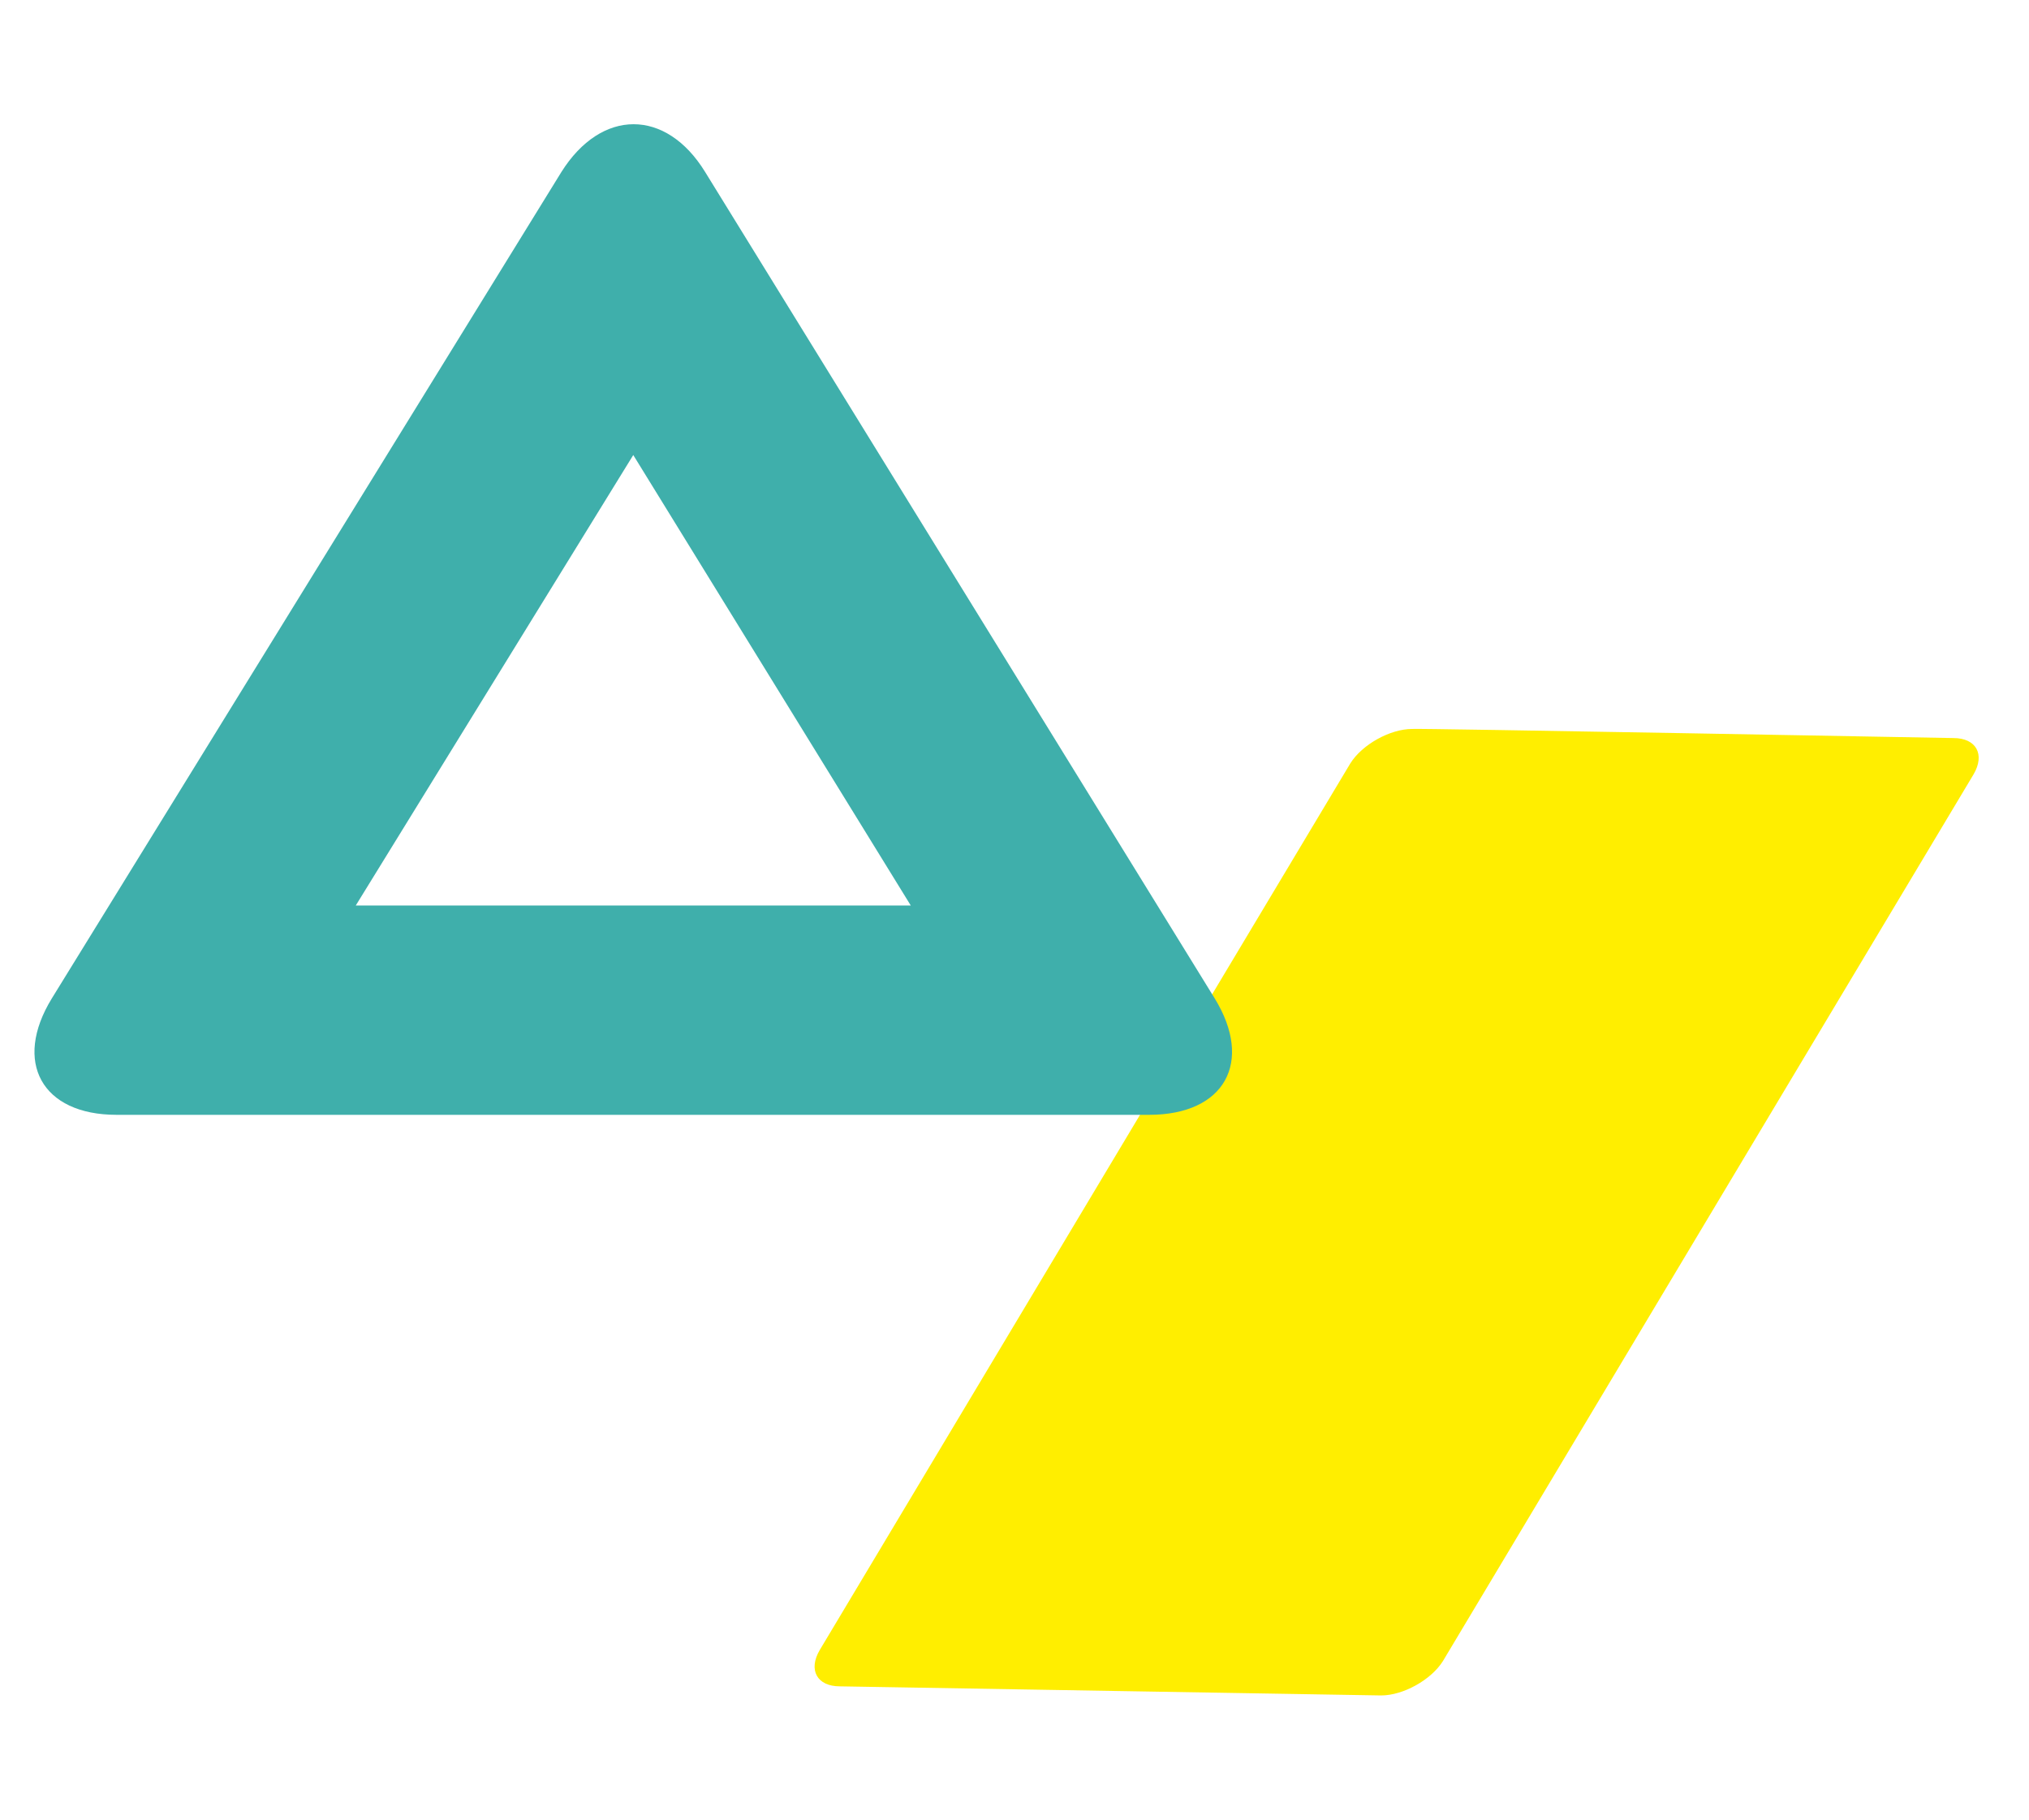
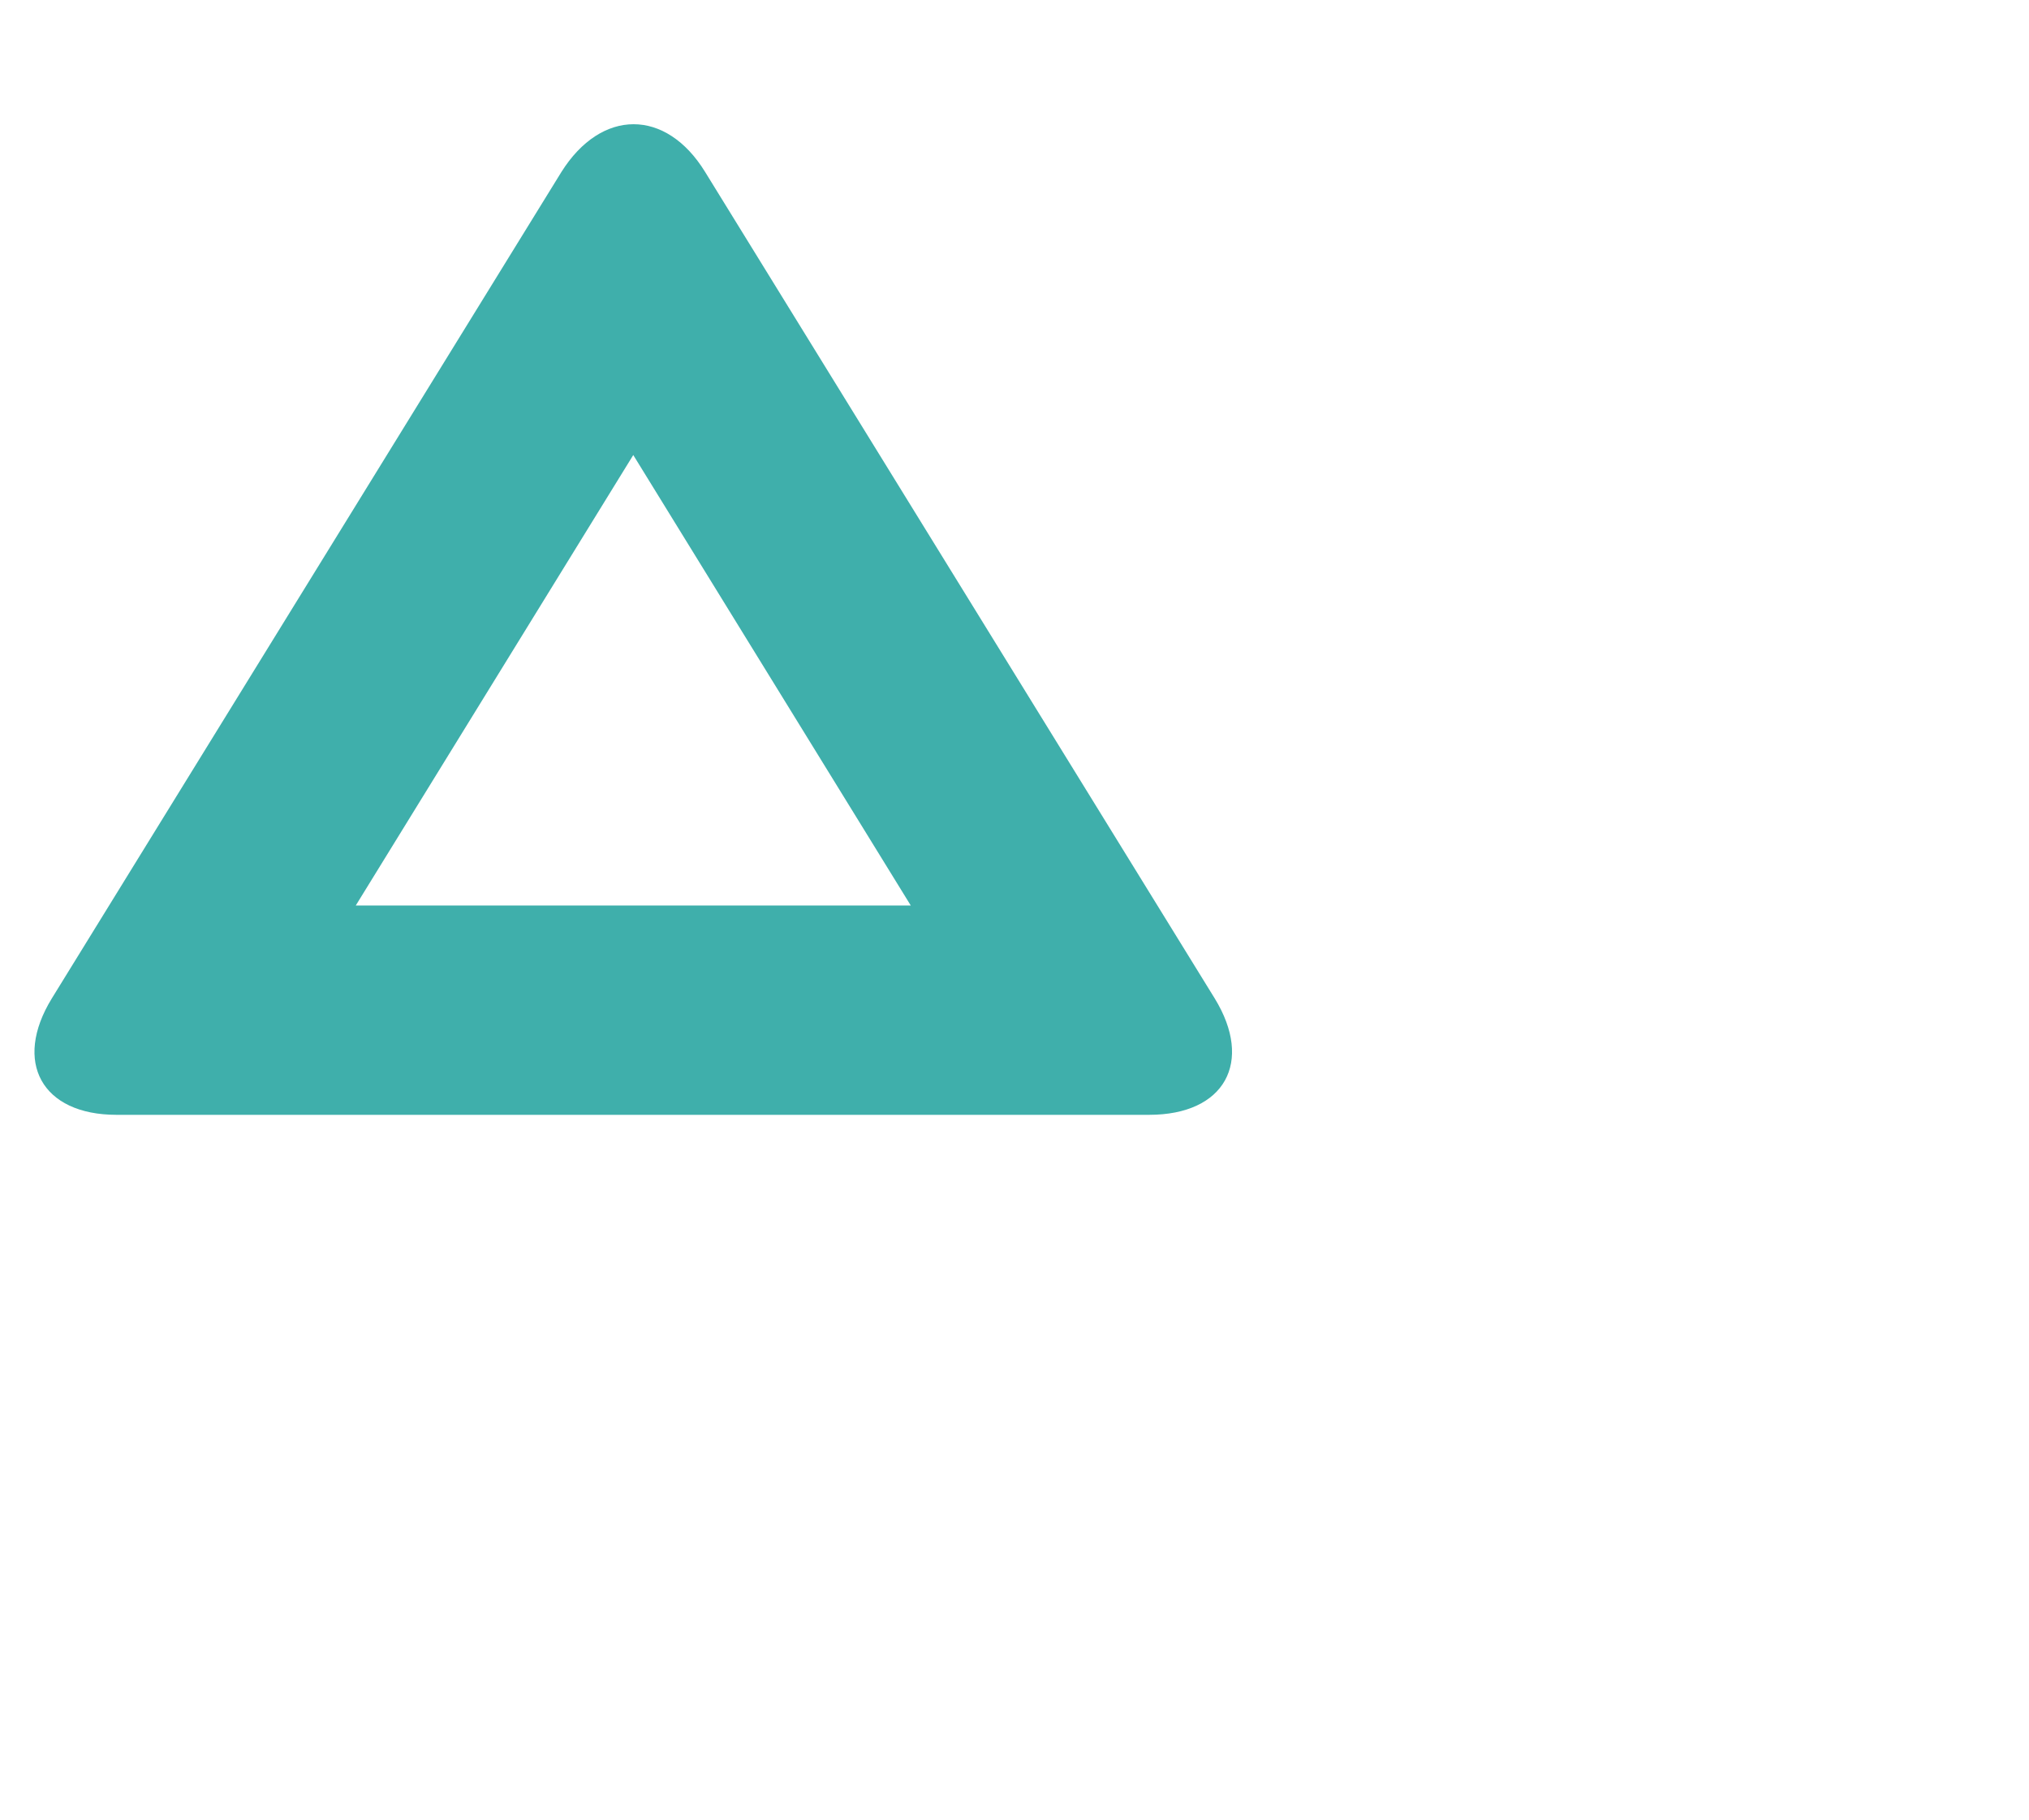
<svg xmlns="http://www.w3.org/2000/svg" version="1.1" id="レイヤー_1" x="0px" y="0px" viewBox="0 0 223 200" style="enable-background:new 0 0 223 200;" xml:space="preserve">
  <style type="text/css">
	.st0{fill:#FFEE00;}
	.st1{fill:#3FAFAB;}
</style>
  <g>
    <g id="_文字">
-       <path class="st0" d="M214.7,81.1c2.5,0,3.5,1.8,2.2,4l-58.3,97.4c-1.3,2.1-4.4,3.8-6.8,3.8l-59.5-1c-2.5,0-3.5-1.8-2.2-4    l58.3-97.4c1.3-2.1,4.4-3.8,6.8-3.8C155.1,80,214.7,81.1,214.7,81.1z" />
      <path class="st1" d="M133.5,109.7l-56-90.8c-4.3-7-11.4-7-15.8,0l-56,90.8c-4.3,7-1.1,12.8,7.1,12.8h113.5    C134.6,122.5,137.8,116.7,133.5,109.7L133.5,109.7z M39.1,99.5L69.6,50l30.5,49.5H39.1L39.1,99.5z" />
    </g>
  </g>
</svg>